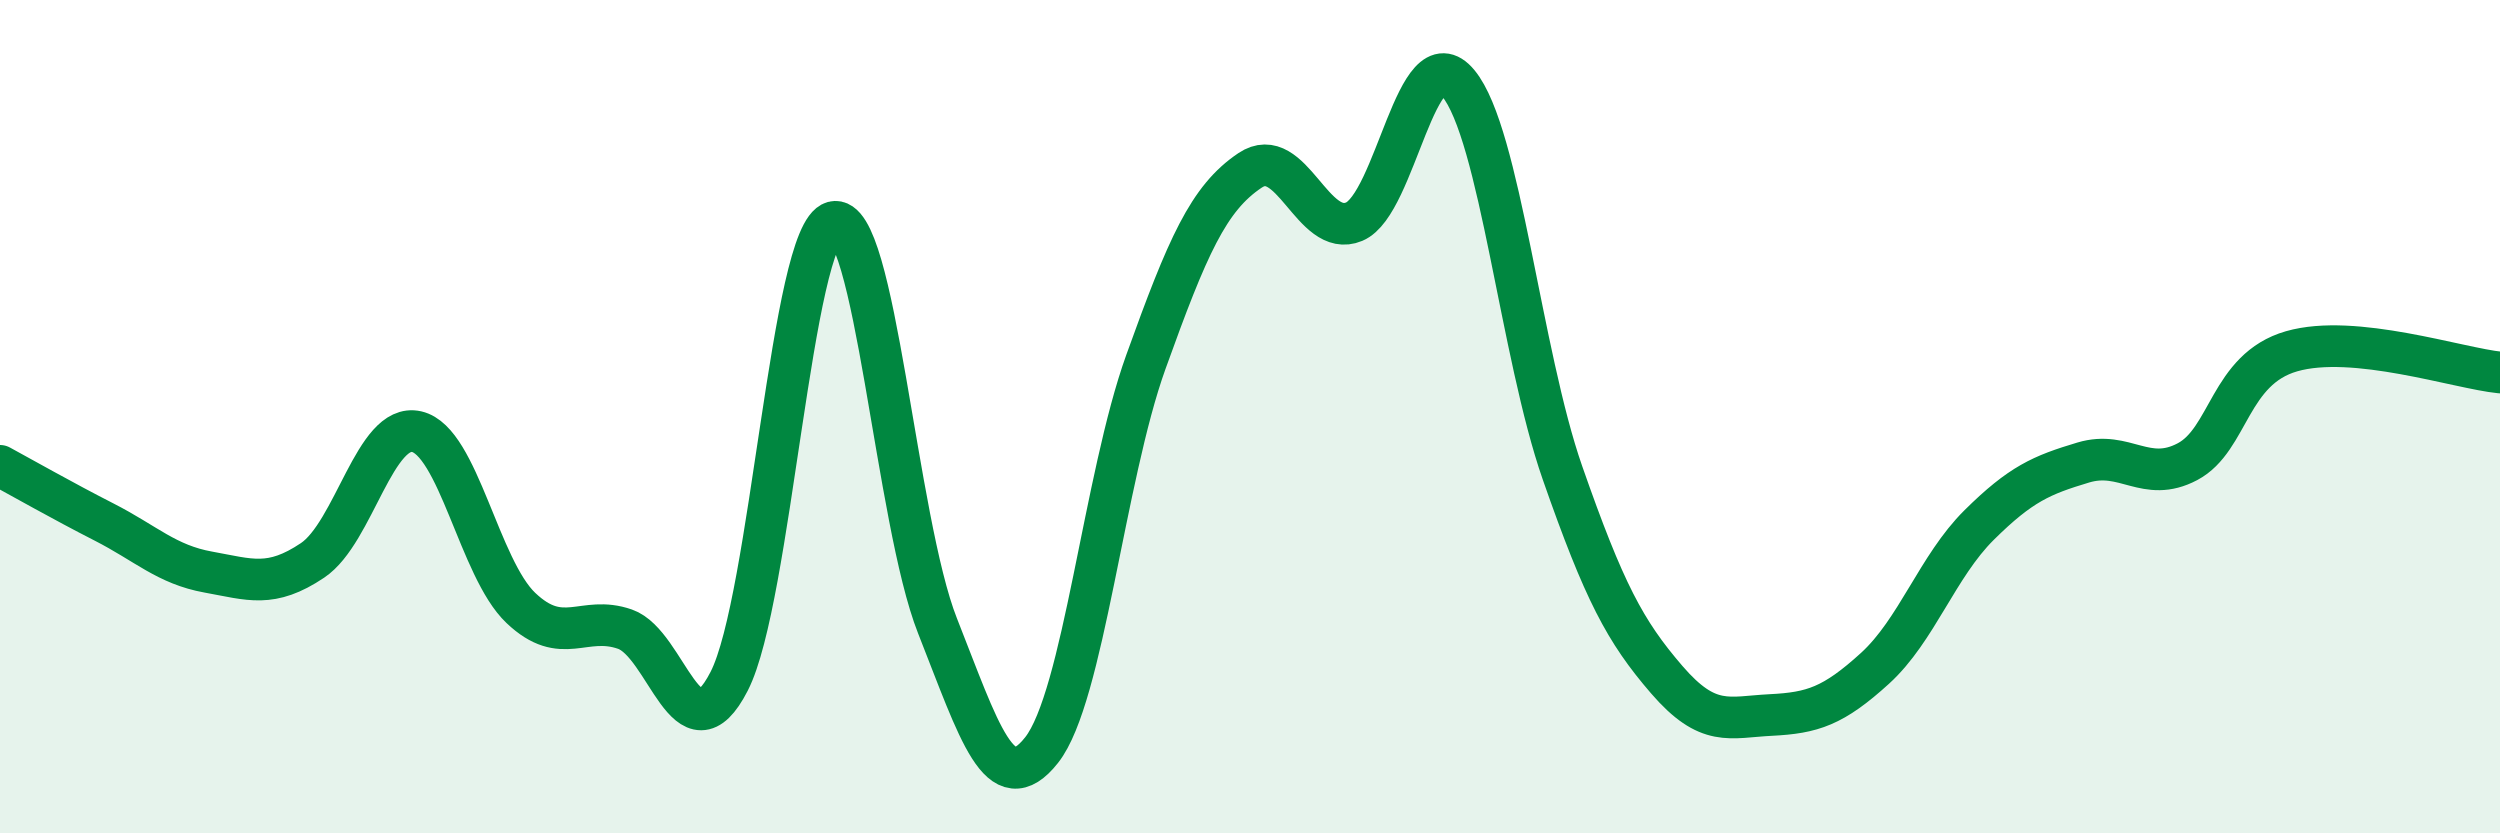
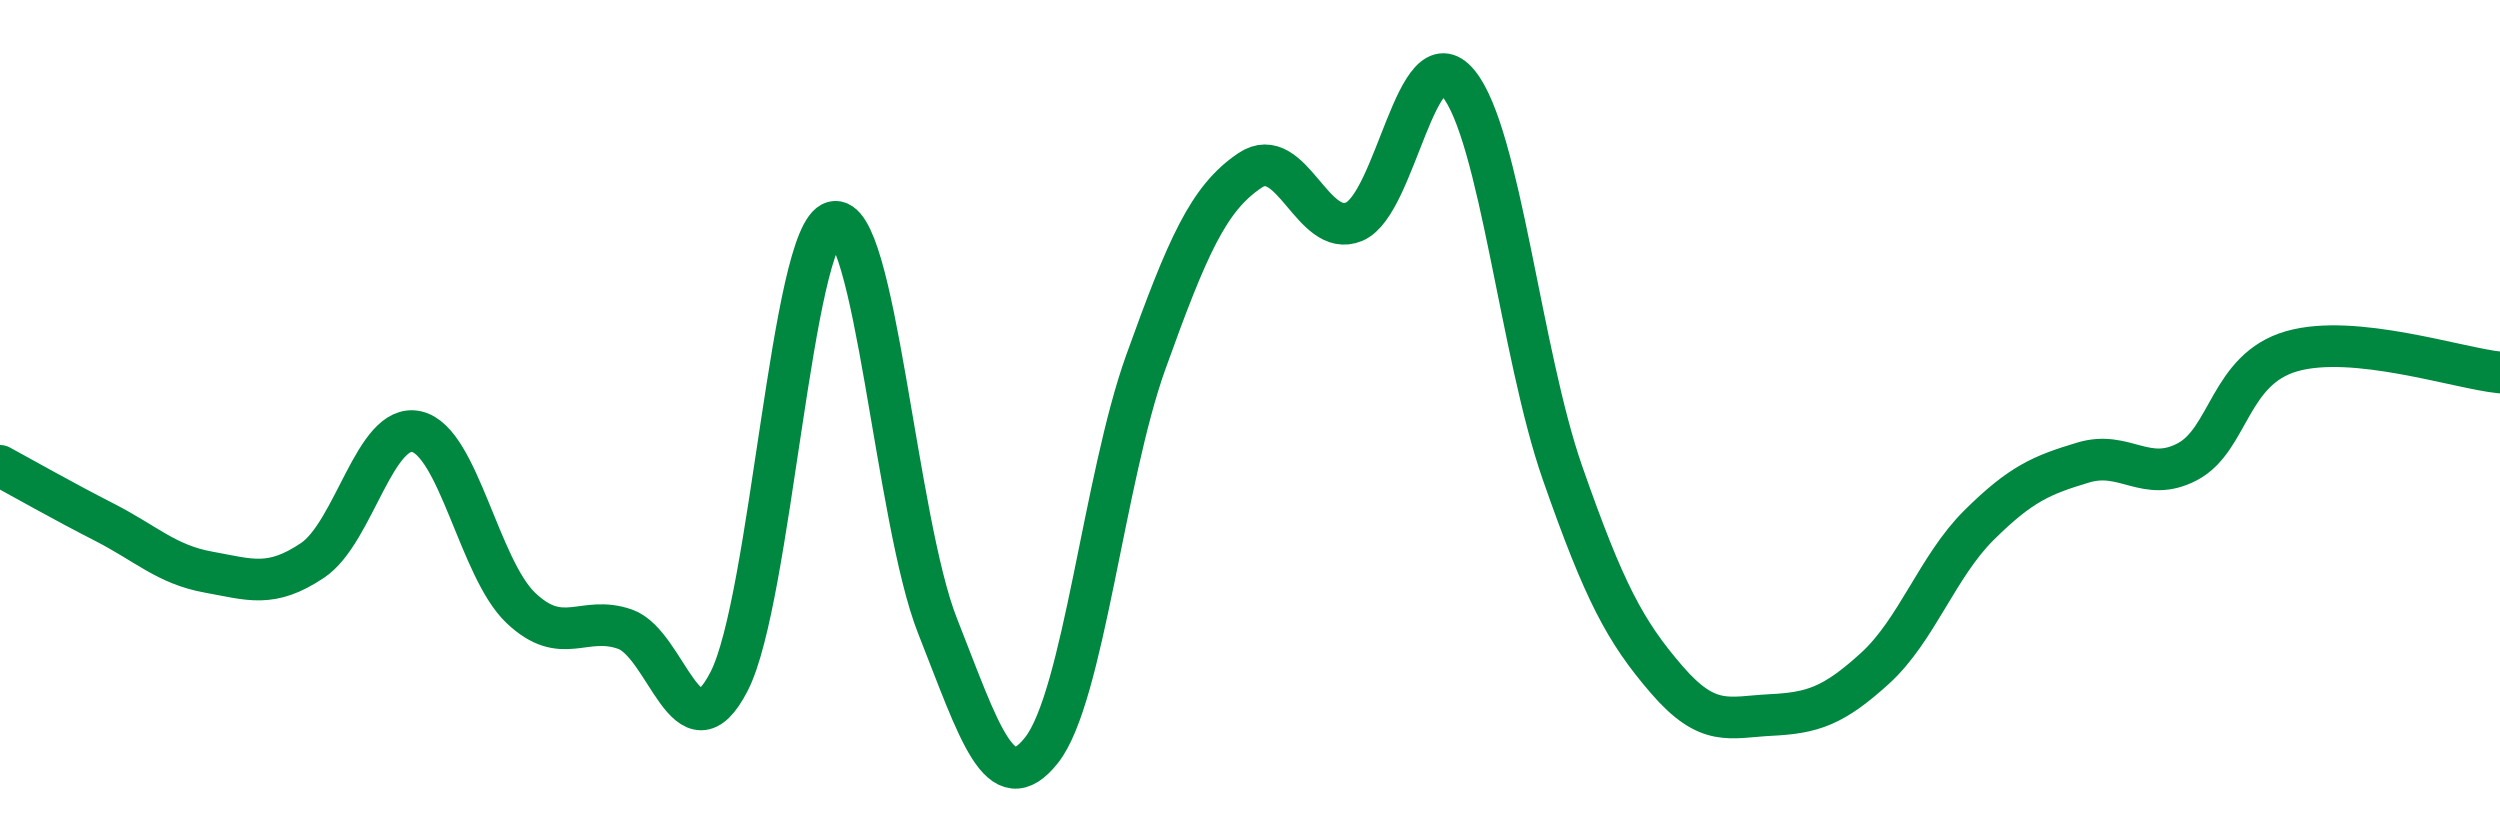
<svg xmlns="http://www.w3.org/2000/svg" width="60" height="20" viewBox="0 0 60 20">
-   <path d="M 0,11.18 C 0.5,11.45 1.5,12.02 2.5,12.53 C 3.5,13.04 4,13.55 5,13.73 C 6,13.91 6.5,14.12 7.5,13.45 C 8.5,12.78 9,10.13 10,10.36 C 11,10.59 11.5,13.64 12.5,14.59 C 13.5,15.54 14,14.75 15,15.1 C 16,15.45 16.5,18.3 17.5,16.35 C 18.5,14.4 19,5.6 20,5.33 C 21,5.06 21.5,12.49 22.5,15.02 C 23.5,17.55 24,19.27 25,18 C 26,16.73 26.5,11.47 27.5,8.69 C 28.5,5.91 29,4.76 30,4.09 C 31,3.42 31.5,5.74 32.5,5.32 C 33.5,4.9 34,0.79 35,2 C 36,3.21 36.5,8.49 37.5,11.35 C 38.5,14.21 39,15.15 40,16.31 C 41,17.47 41.5,17.21 42.5,17.16 C 43.5,17.11 44,16.95 45,16.04 C 46,15.13 46.5,13.59 47.5,12.6 C 48.5,11.61 49,11.4 50,11.1 C 51,10.8 51.5,11.61 52.5,11.08 C 53.5,10.55 53.5,8.86 55,8.43 C 56.5,8 59,8.84 60,8.94L60 20L0 20Z" fill="#008740" opacity="0.1" stroke-linecap="round" stroke-linejoin="round" />
  <path d="M 0,11.18 C 0.5,11.45 1.5,12.02 2.5,12.53 C 3.5,13.04 4,13.55 5,13.73 C 6,13.91 6.5,14.12 7.5,13.45 C 8.5,12.78 9,10.13 10,10.36 C 11,10.59 11.5,13.64 12.5,14.59 C 13.5,15.54 14,14.75 15,15.1 C 16,15.45 16.5,18.3 17.5,16.35 C 18.5,14.4 19,5.6 20,5.33 C 21,5.06 21.5,12.49 22.5,15.02 C 23.5,17.55 24,19.27 25,18 C 26,16.73 26.5,11.47 27.5,8.69 C 28.5,5.91 29,4.76 30,4.09 C 31,3.42 31.5,5.74 32.5,5.32 C 33.5,4.9 34,0.79 35,2 C 36,3.21 36.5,8.49 37.5,11.35 C 38.5,14.21 39,15.15 40,16.31 C 41,17.47 41.5,17.21 42.5,17.16 C 43.5,17.11 44,16.95 45,16.04 C 46,15.13 46.5,13.59 47.5,12.6 C 48.5,11.61 49,11.4 50,11.1 C 51,10.8 51.5,11.61 52.5,11.08 C 53.5,10.55 53.5,8.86 55,8.43 C 56.5,8 59,8.84 60,8.94" stroke="#008740" stroke-width="1" fill="none" stroke-linecap="round" stroke-linejoin="round" />
</svg>